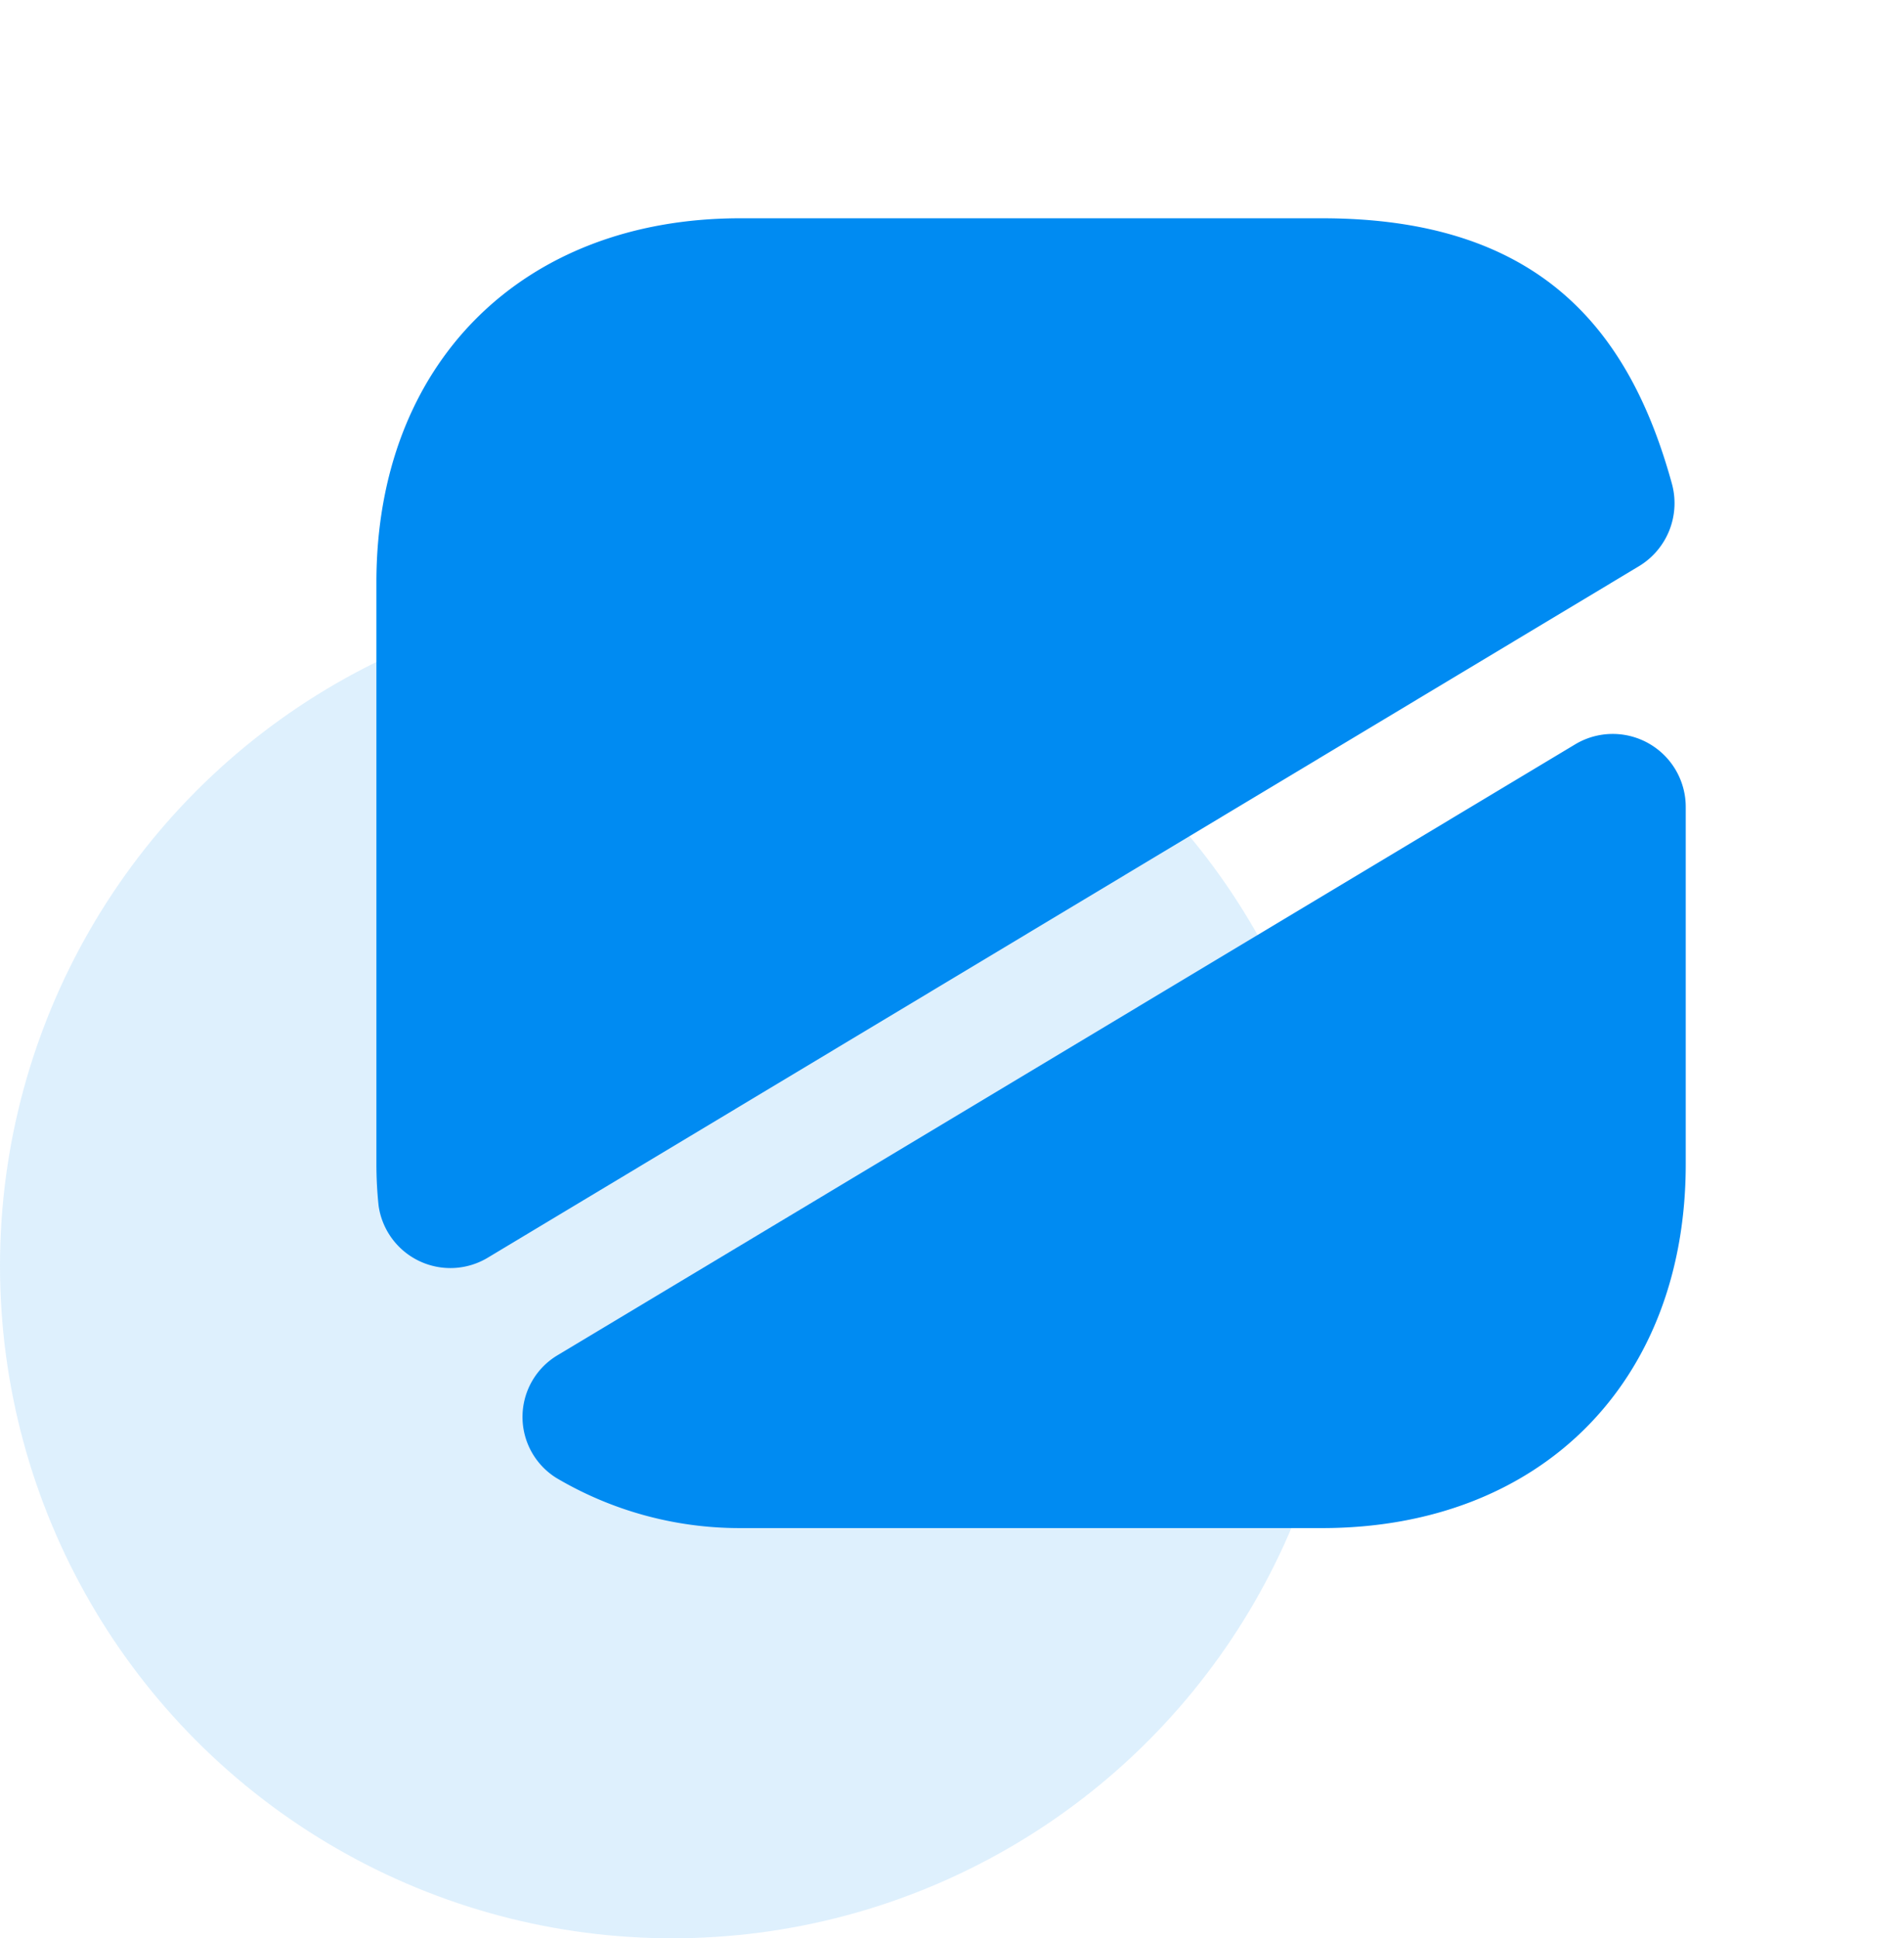
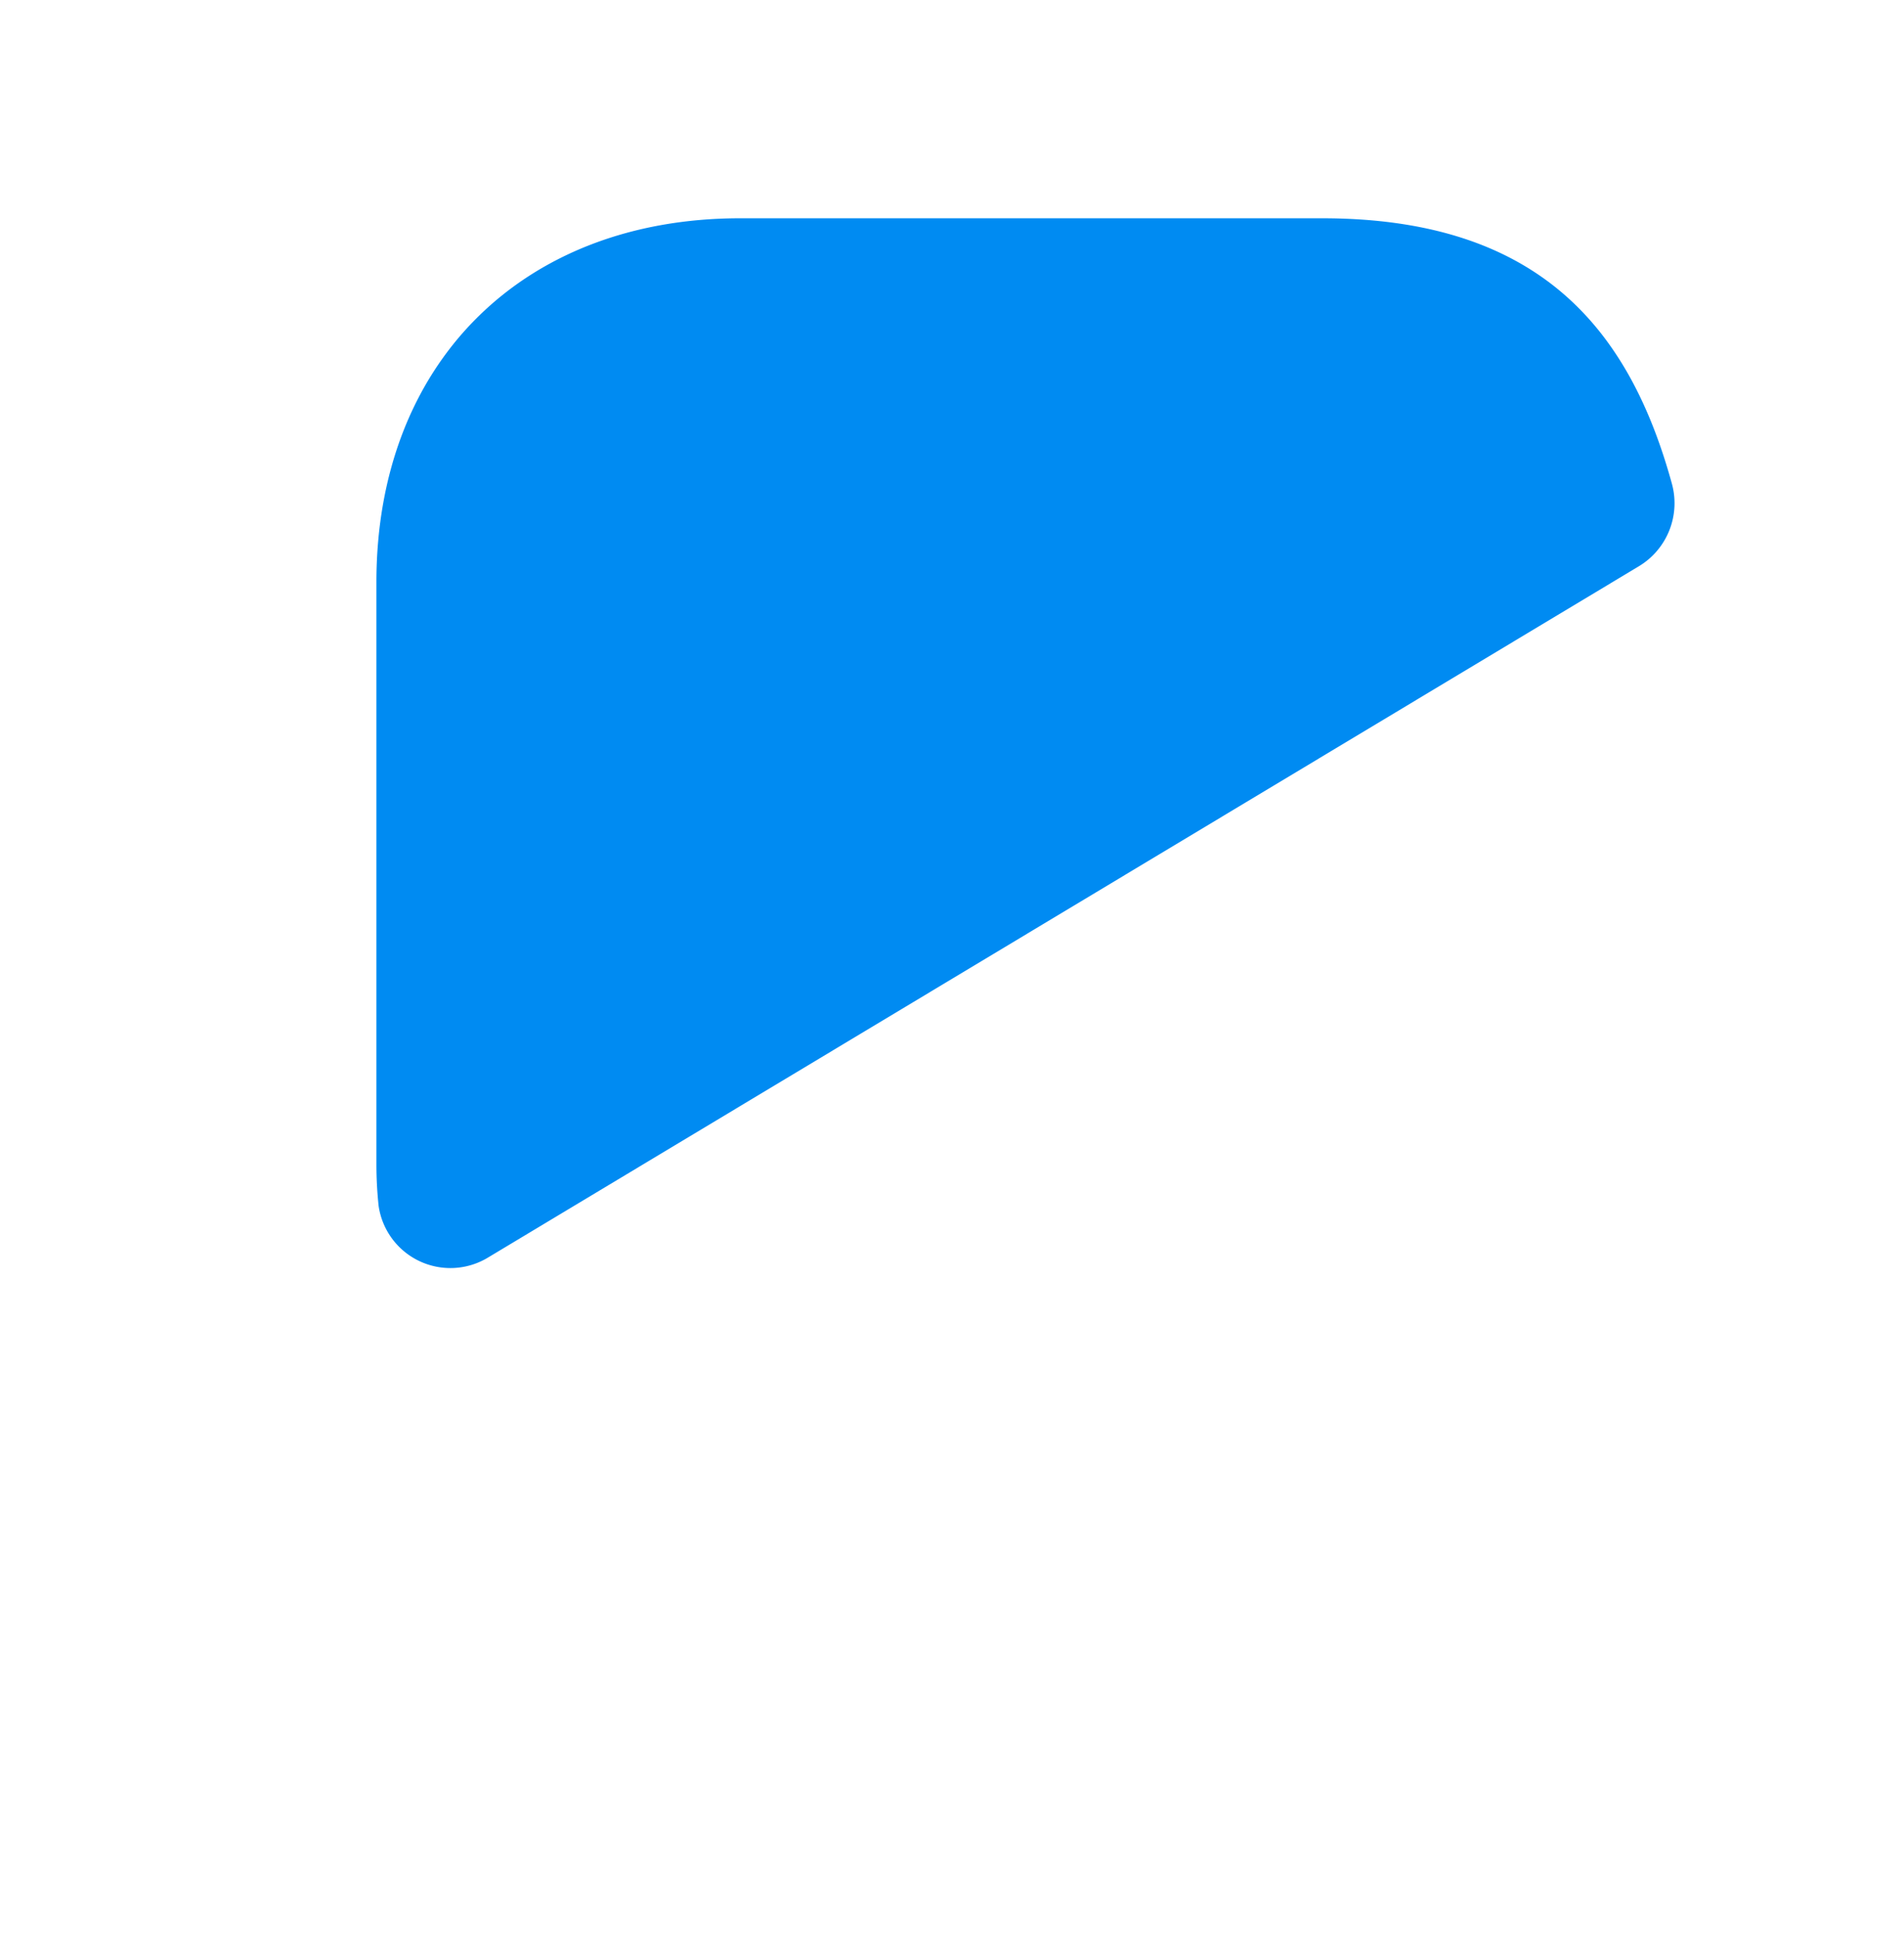
<svg xmlns="http://www.w3.org/2000/svg" width="48.145" height="49" viewBox="0 0 48.145 49">
  <g id="Group_900935" data-name="Group 900935" transform="translate(-1045 -6603)">
-     <circle id="Ellipse_42006" data-name="Ellipse 42006" cx="17" cy="17" r="17" transform="translate(1045 6618)" fill="rgba(0,139,242,0.13)" />
    <g id="vuesax_bold_stop" data-name="vuesax/bold/stop" transform="translate(429 6287)">
      <g id="stop" transform="translate(620 316)">
        <path id="Vector" d="M31.931,8.792,2.833,26.266A1.834,1.834,0,0,1,.055,24.96,10.008,10.008,0,0,1,0,23.912V9.2C0,3.679,3.679,0,9.2,0H23.912c5.518,0,7.78,2.833,8.847,6.714A1.86,1.86,0,0,1,31.931,8.792Z" transform="translate(5.518 5.518)" fill="#008bf2" />
-         <path id="Vector-2" data-name="Vector" d="M29.414,1.847v9.031c0,5.518-3.679,9.2-9.2,9.2H5.5A9.1,9.1,0,0,1,.849,18.806,1.817,1.817,0,0,1,.9,15.7L26.618.265A1.846,1.846,0,0,1,29.414,1.847Z" transform="translate(9.212 18.552)" fill="#008bf2" />
-         <path id="Vector-3" data-name="Vector" d="M0,0H44.145V44.145H0Z" fill="none" opacity="0" />
+         <path id="Vector-3" data-name="Vector" d="M0,0V44.145H0Z" fill="none" opacity="0" />
      </g>
    </g>
  </g>
</svg>